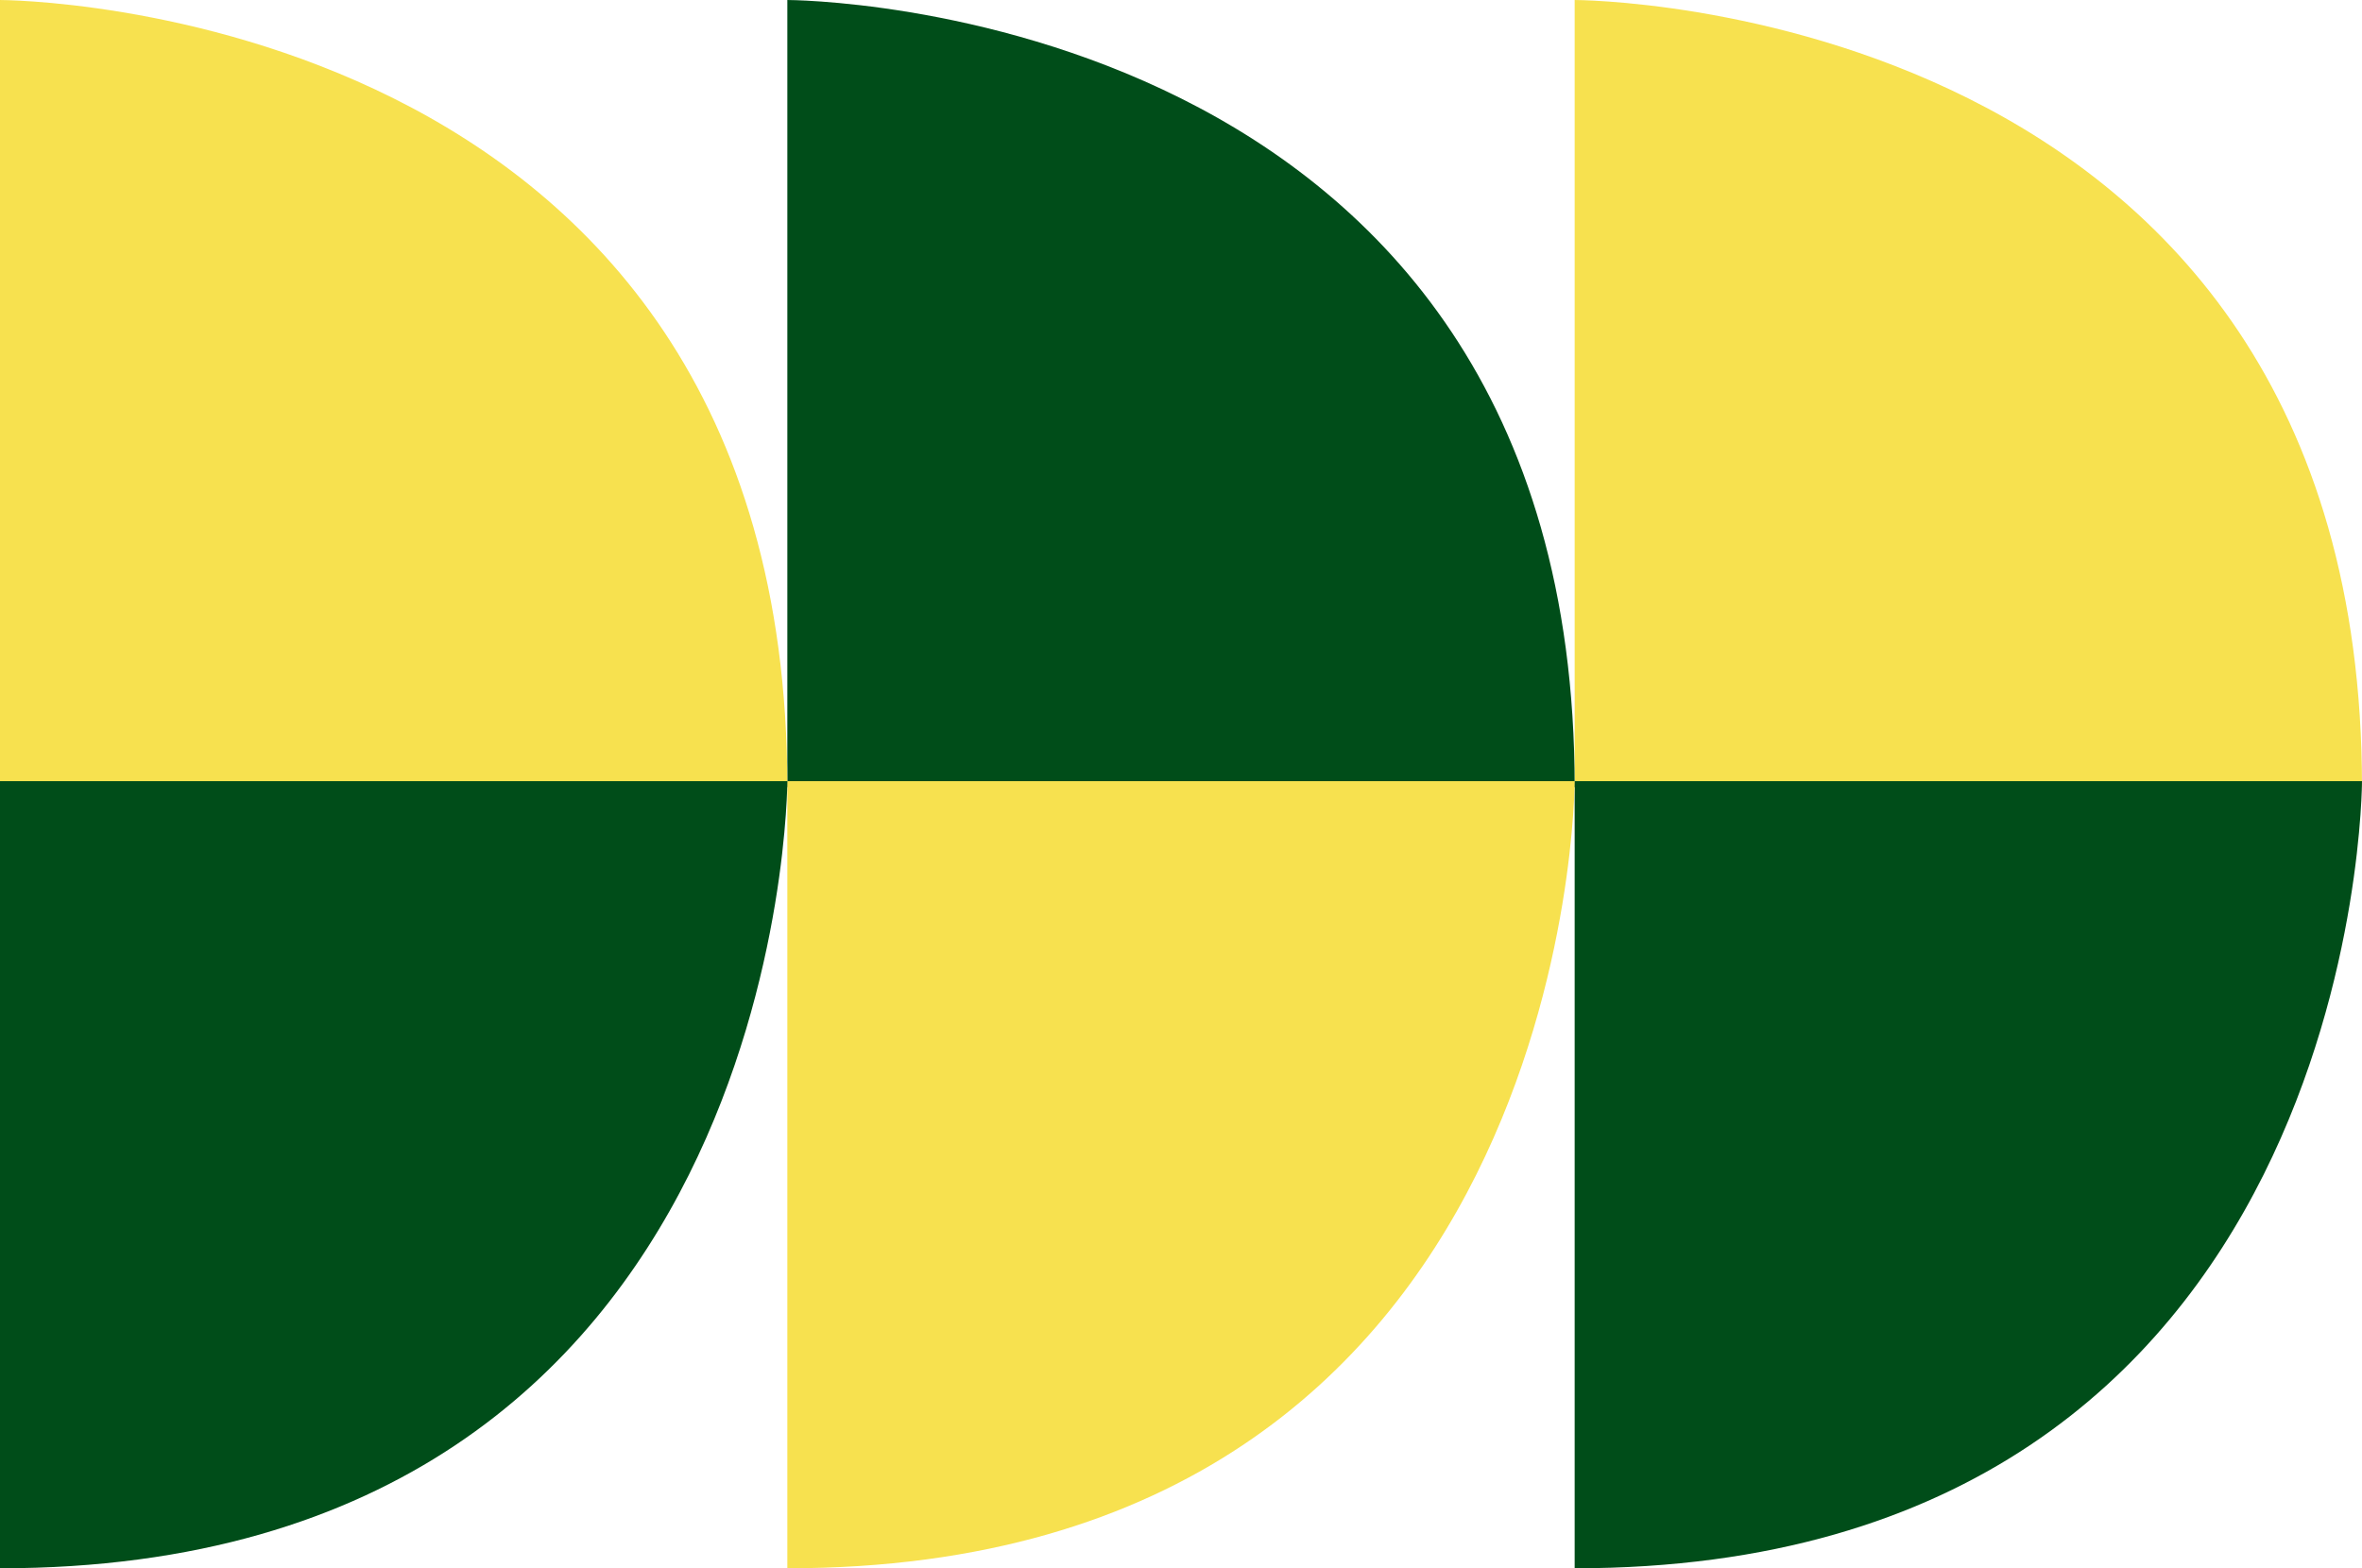
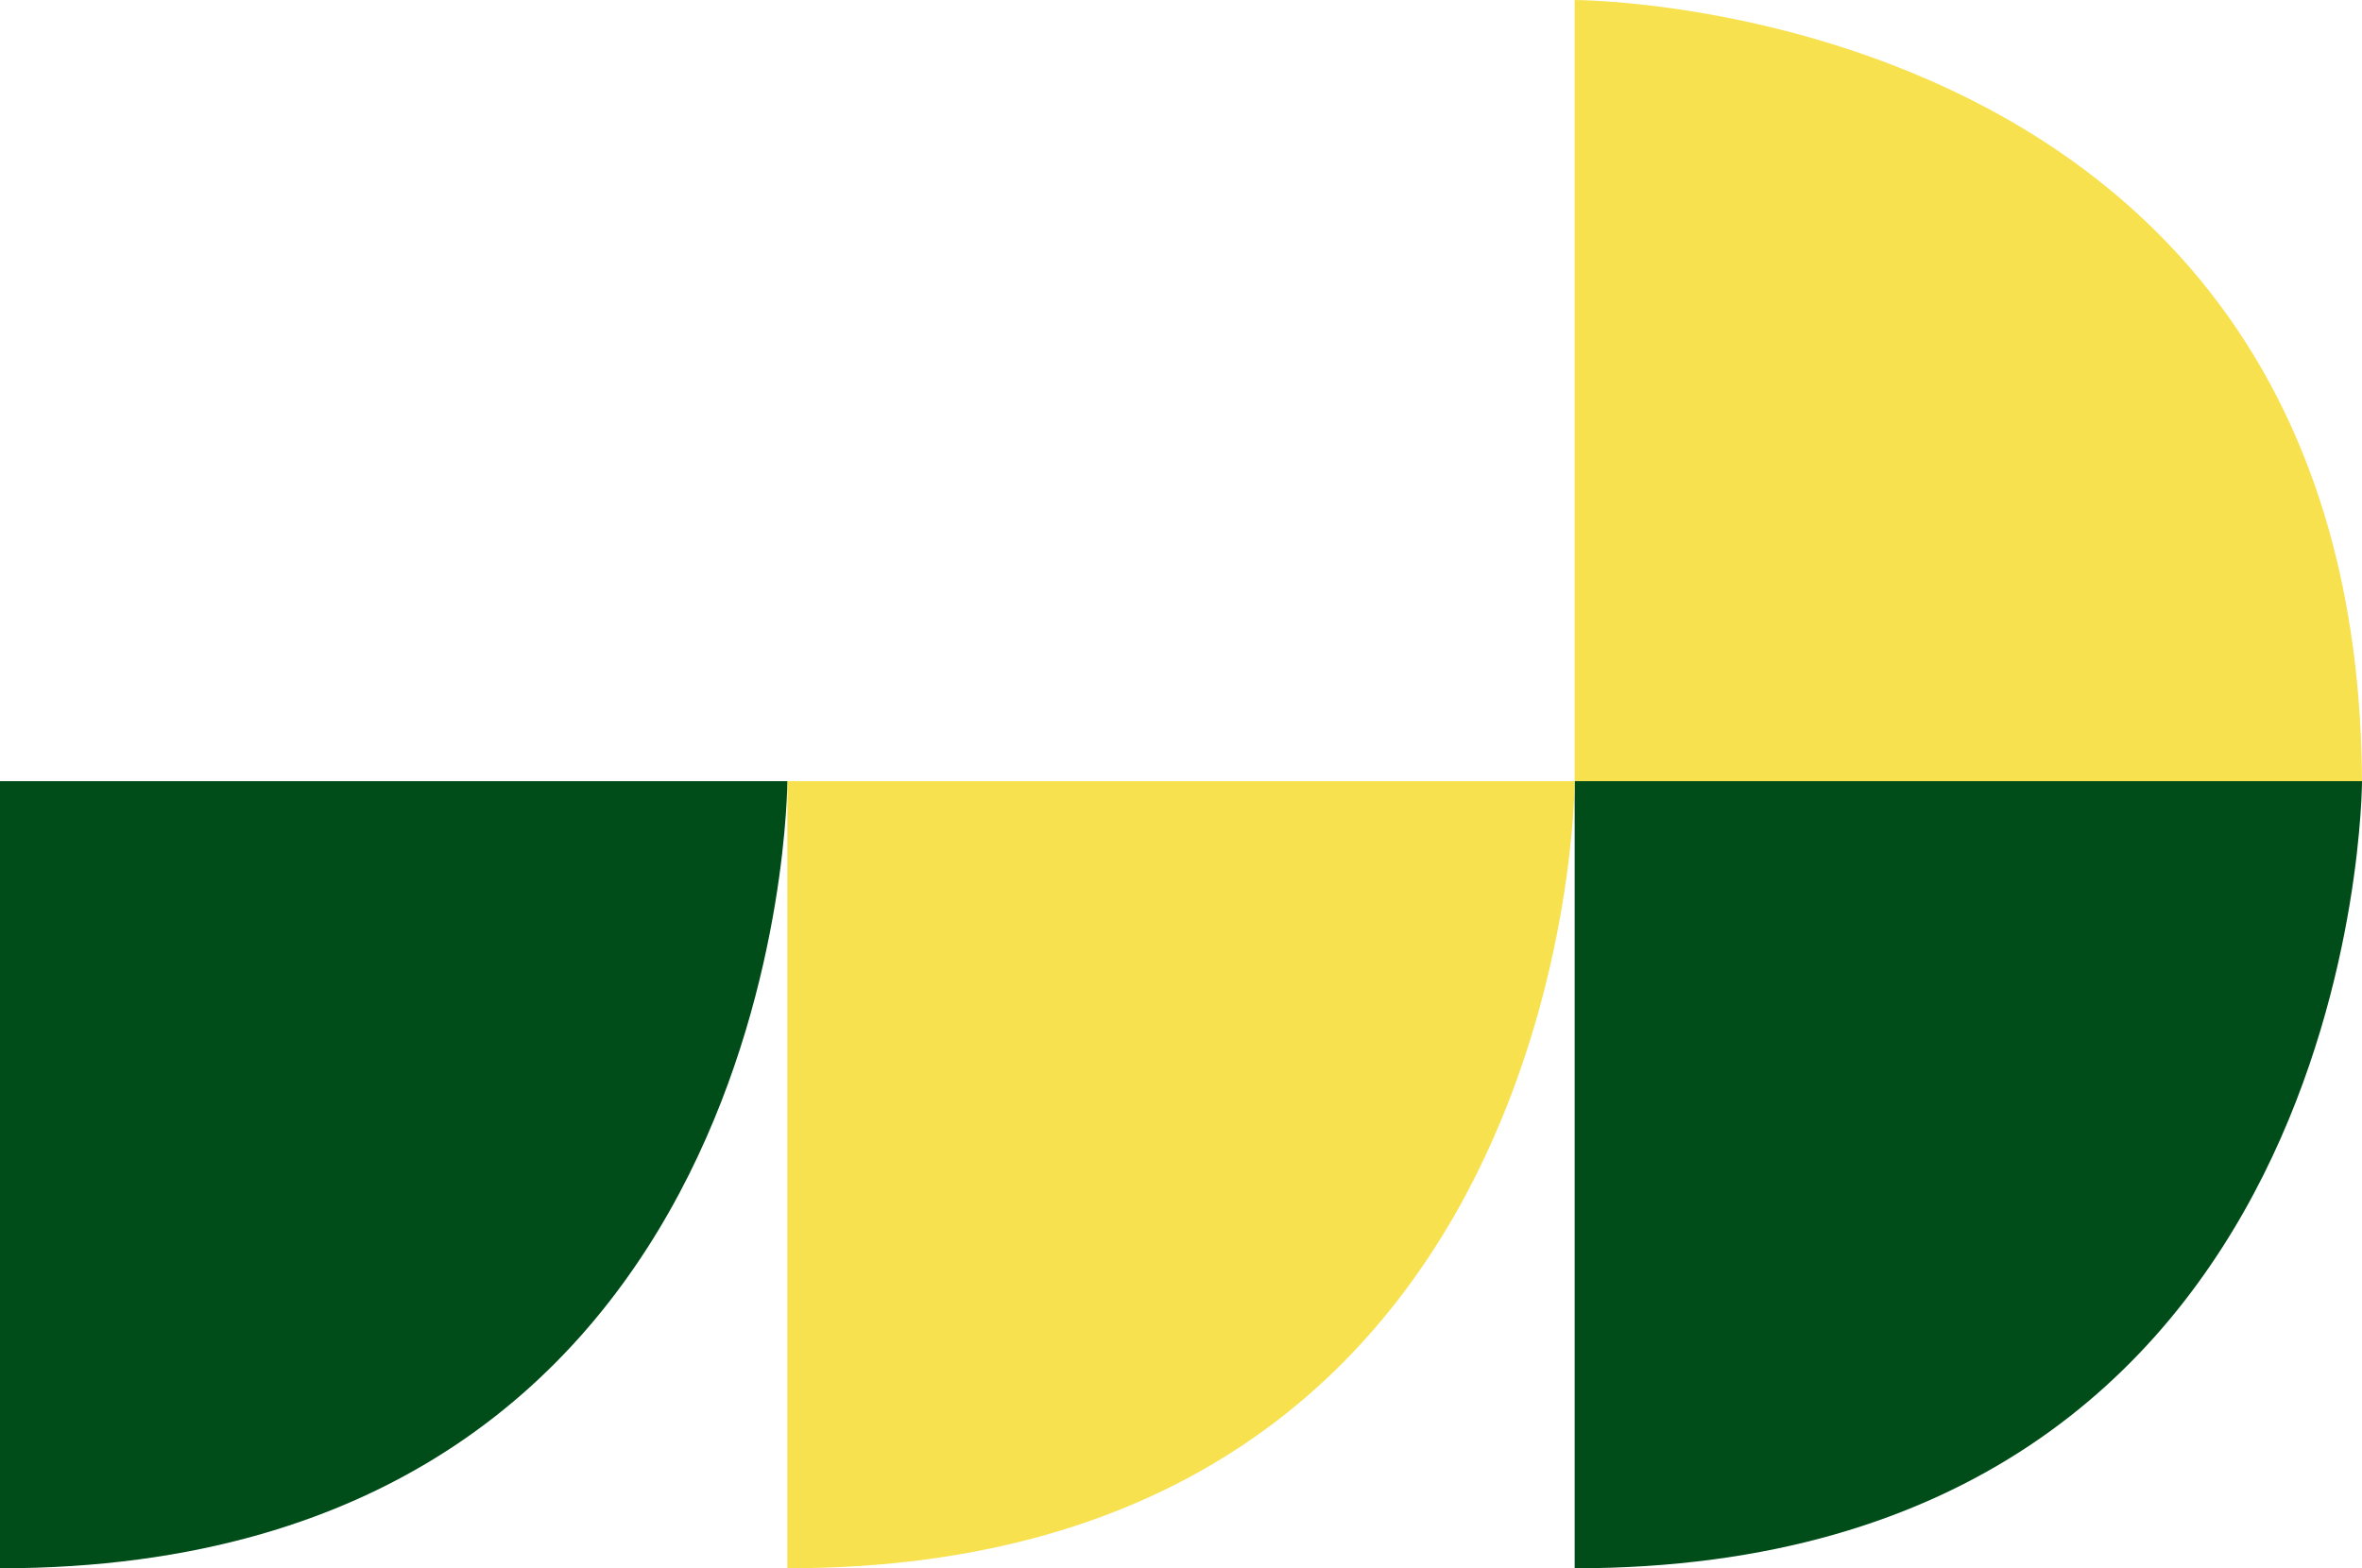
<svg xmlns="http://www.w3.org/2000/svg" width="349.565" height="232.153" viewBox="0 0 349.565 232.153">
  <g id="imagen_hero" transform="translate(-882.957 -287.186)">
    <g id="Grupo_1079" data-name="Grupo 1079" transform="translate(2220 729.686) rotate(180)">
      <g id="Grupo_1078" data-name="Grupo 1078" transform="translate(0.479)">
        <path id="Trazado_7492" data-name="Trazado 7492" d="M624.939,370.73c0-116.522-116.522-116.522-116.522-116.522V370.73Z" transform="translate(1611.938 696.707) rotate(180)" fill="#f7e14f" />
        <path id="Trazado_7495" data-name="Trazado 7495" d="M624.939,370.73c0-116.522-116.522-116.522-116.522-116.522V370.73Z" transform="translate(732.792 835.285) rotate(-90)" fill="#004d19" />
      </g>
    </g>
    <g id="Grupo_1081" data-name="Grupo 1081" transform="translate(2103.479 729.686) rotate(180)">
      <g id="Grupo_1078-2" data-name="Grupo 1078" transform="translate(0.479)">
-         <path id="Trazado_7492-2" data-name="Trazado 7492" d="M624.939,370.73c0-116.522-116.522-116.522-116.522-116.522V370.73Z" transform="translate(1611.938 696.707) rotate(180)" fill="#004d19" />
        <path id="Trazado_7495-2" data-name="Trazado 7495" d="M624.939,370.73c0-116.522-116.522-116.522-116.522-116.522V370.73Z" transform="translate(732.792 835.285) rotate(-90)" fill="#f7e14f" />
      </g>
    </g>
    <g id="Grupo_1083" data-name="Grupo 1083" transform="translate(1986.957 729.686) rotate(180)">
      <g id="Grupo_1078-3" data-name="Grupo 1078" transform="translate(0.479)">
-         <path id="Trazado_7492-3" data-name="Trazado 7492" d="M624.939,370.73c0-116.522-116.522-116.522-116.522-116.522V370.73Z" transform="translate(1611.938 696.707) rotate(180)" fill="#f7e14f" />
        <path id="Trazado_7495-3" data-name="Trazado 7495" d="M624.939,370.73c0-116.522-116.522-116.522-116.522-116.522V370.73Z" transform="translate(732.792 835.285) rotate(-90)" fill="#004d19" />
      </g>
    </g>
  </g>
</svg>